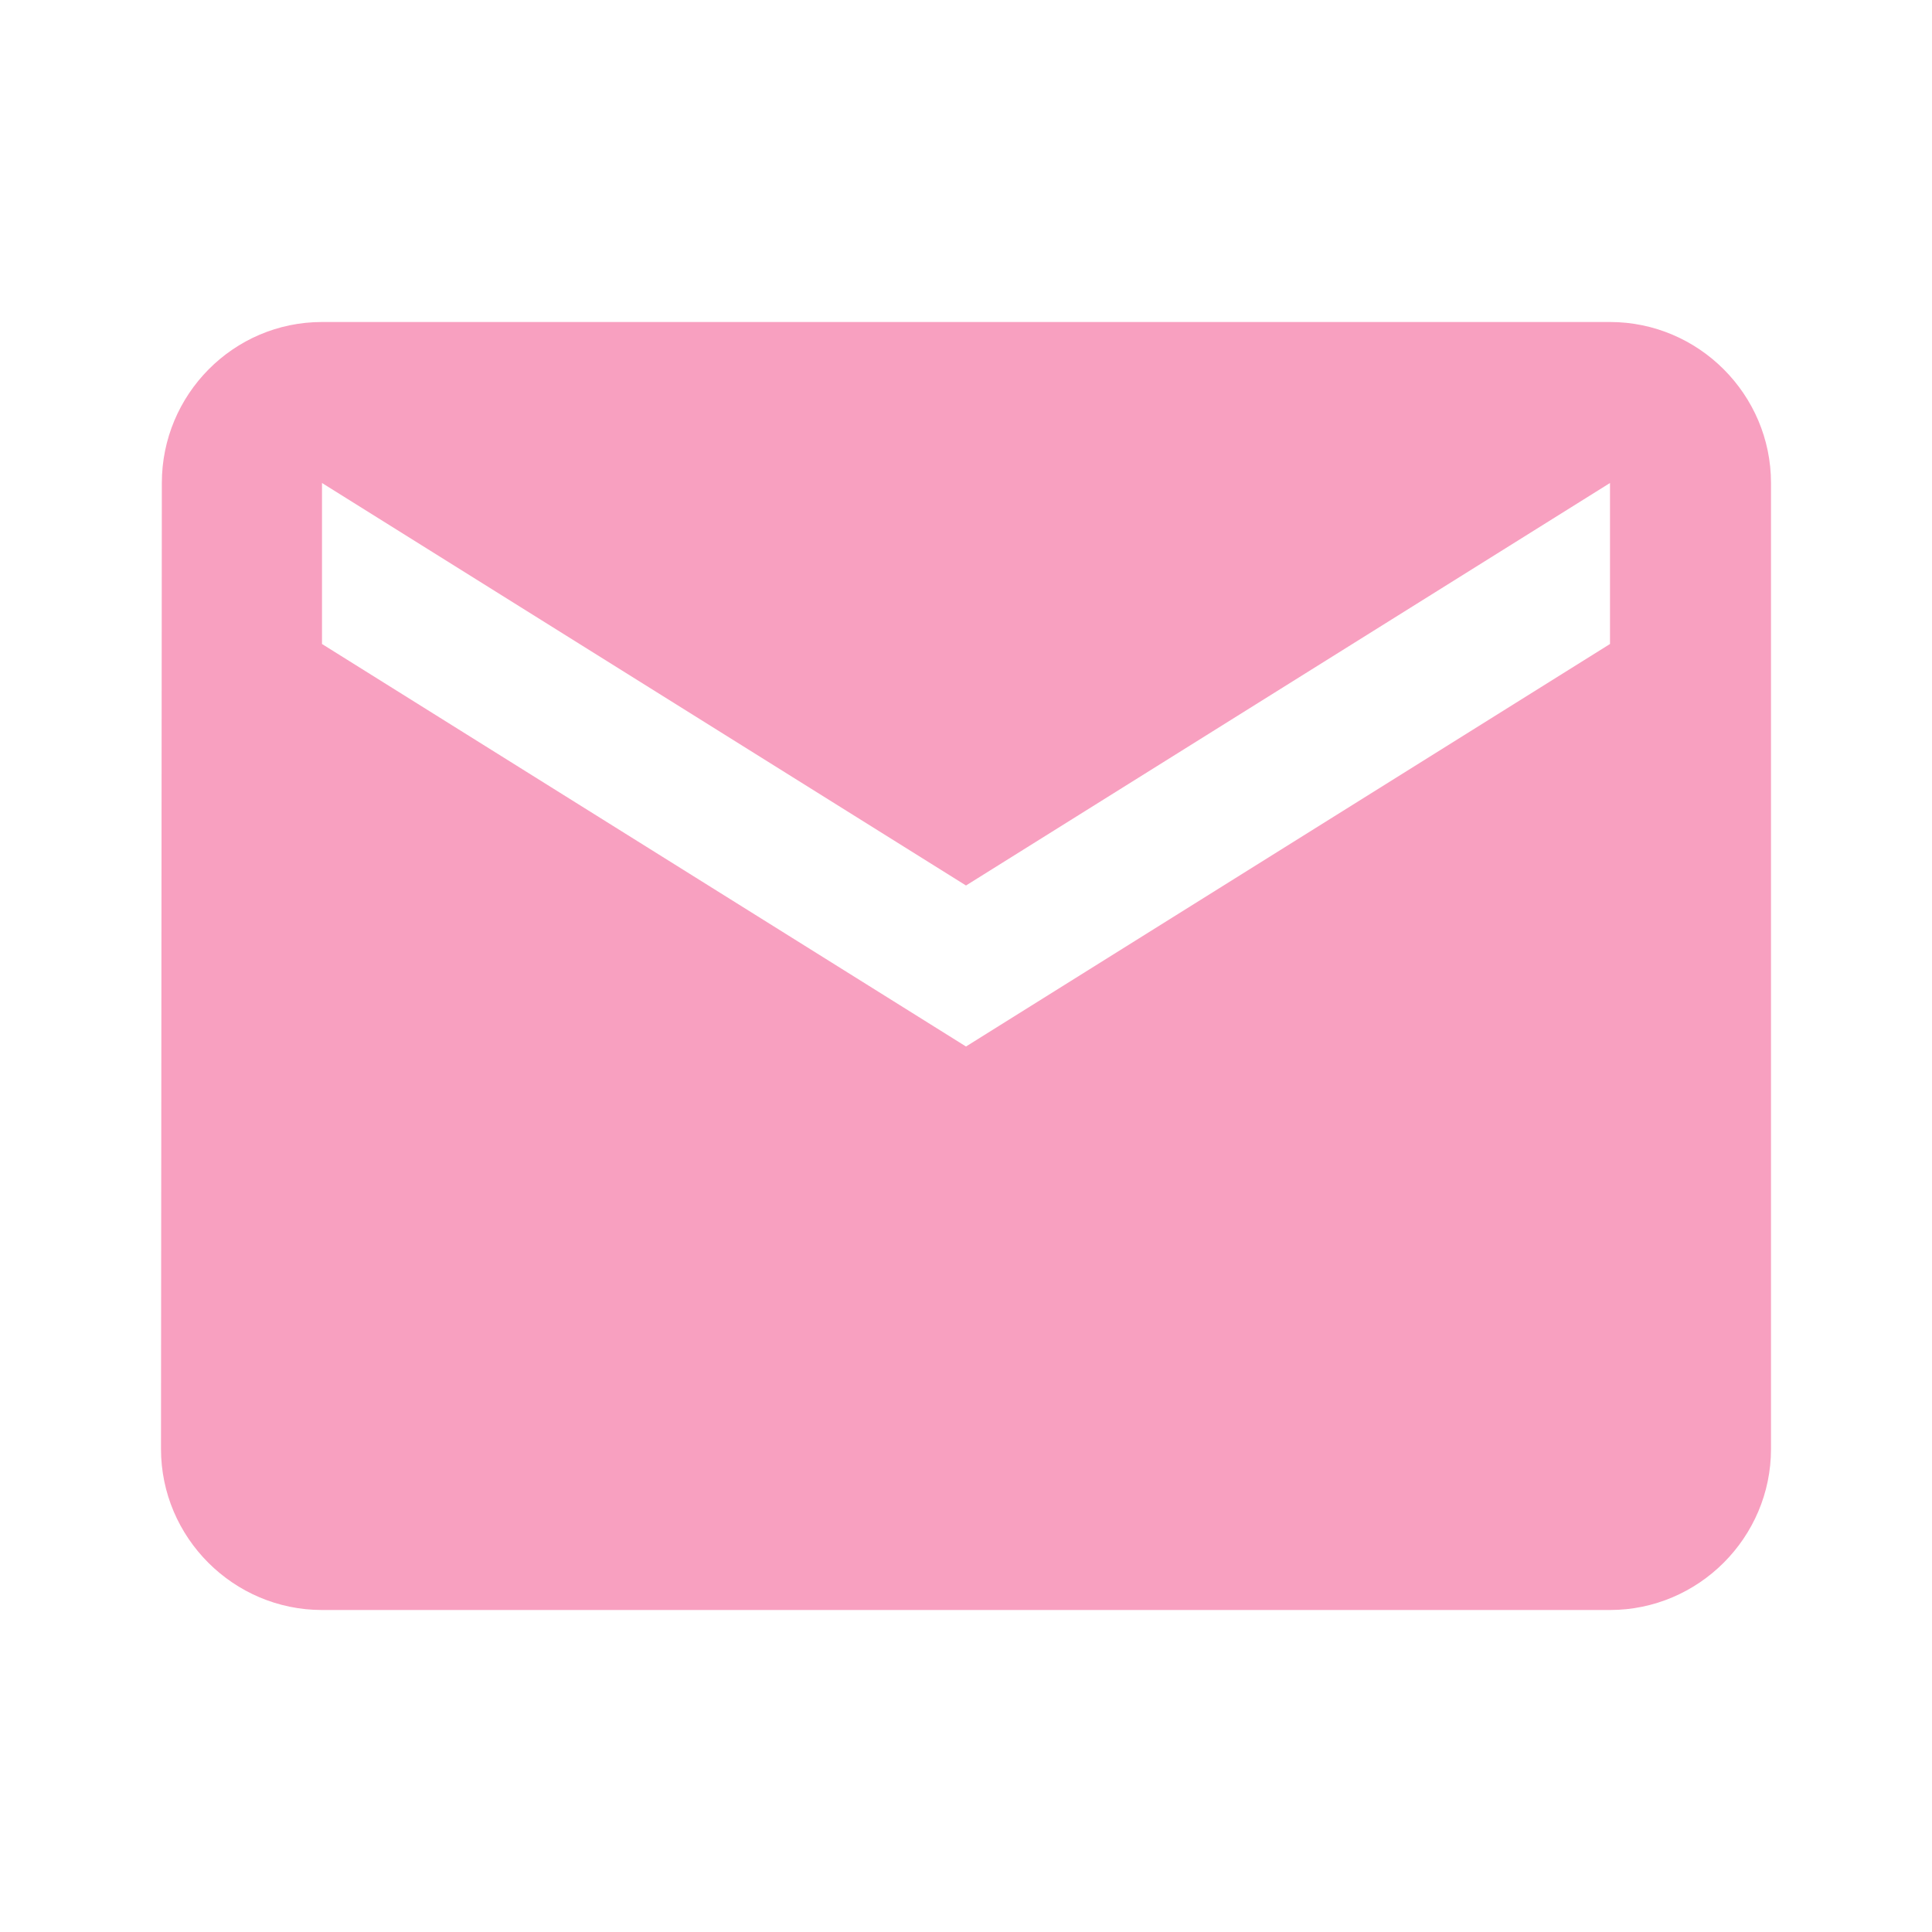
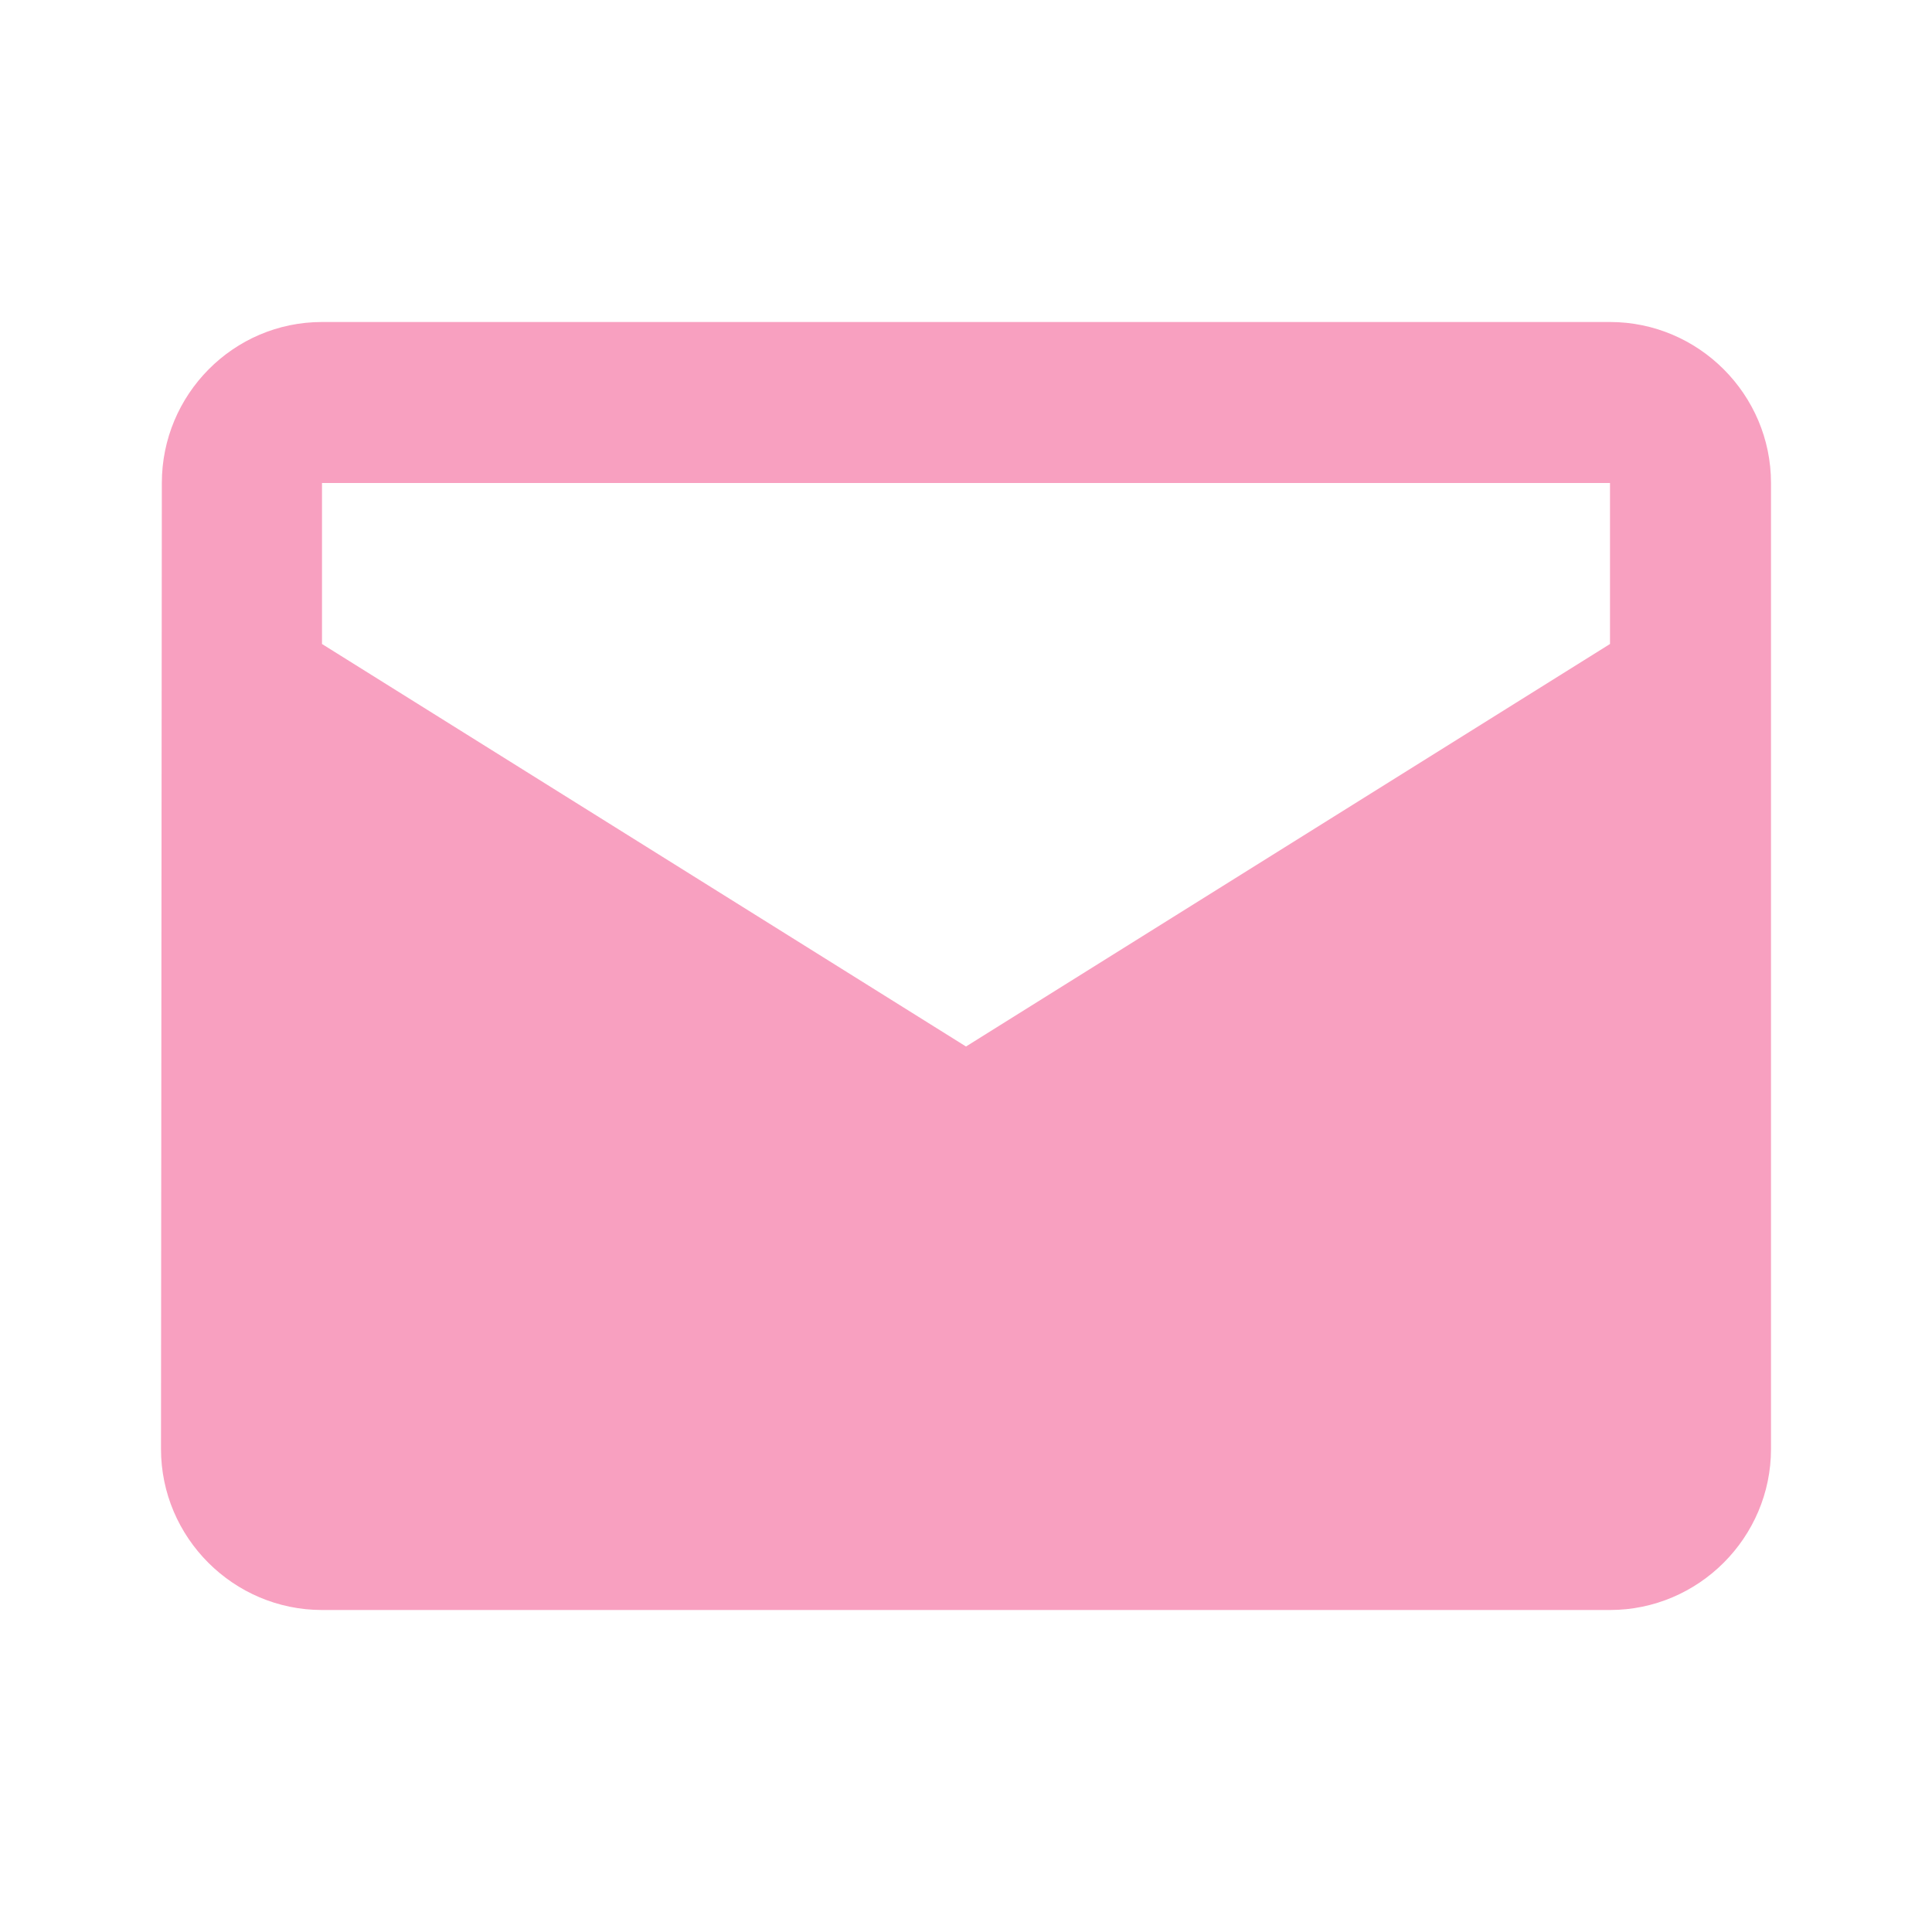
<svg xmlns="http://www.w3.org/2000/svg" width="30" height="30" viewBox="0 0 30 30" fill="none">
-   <path d="M25 5H5C3.625 5 2.513 6.125 2.513 7.5L2.5 22.5C2.5 23.875 3.625 25 5 25H25C26.375 25 27.5 23.875 27.5 22.5V7.5C27.5 6.125 26.375 5 25 5ZM25 10L15 16.25L5 10V7.5L15 13.75L25 7.5V10Z" fill="#F8A0C0" />
+   <path d="M25 5H5C3.625 5 2.513 6.125 2.513 7.5L2.5 22.5C2.5 23.875 3.625 25 5 25H25C26.375 25 27.5 23.875 27.5 22.5V7.5C27.5 6.125 26.375 5 25 5ZM25 10L15 16.25L5 10V7.5L25 7.5V10Z" fill="#F8A0C0" />
</svg>